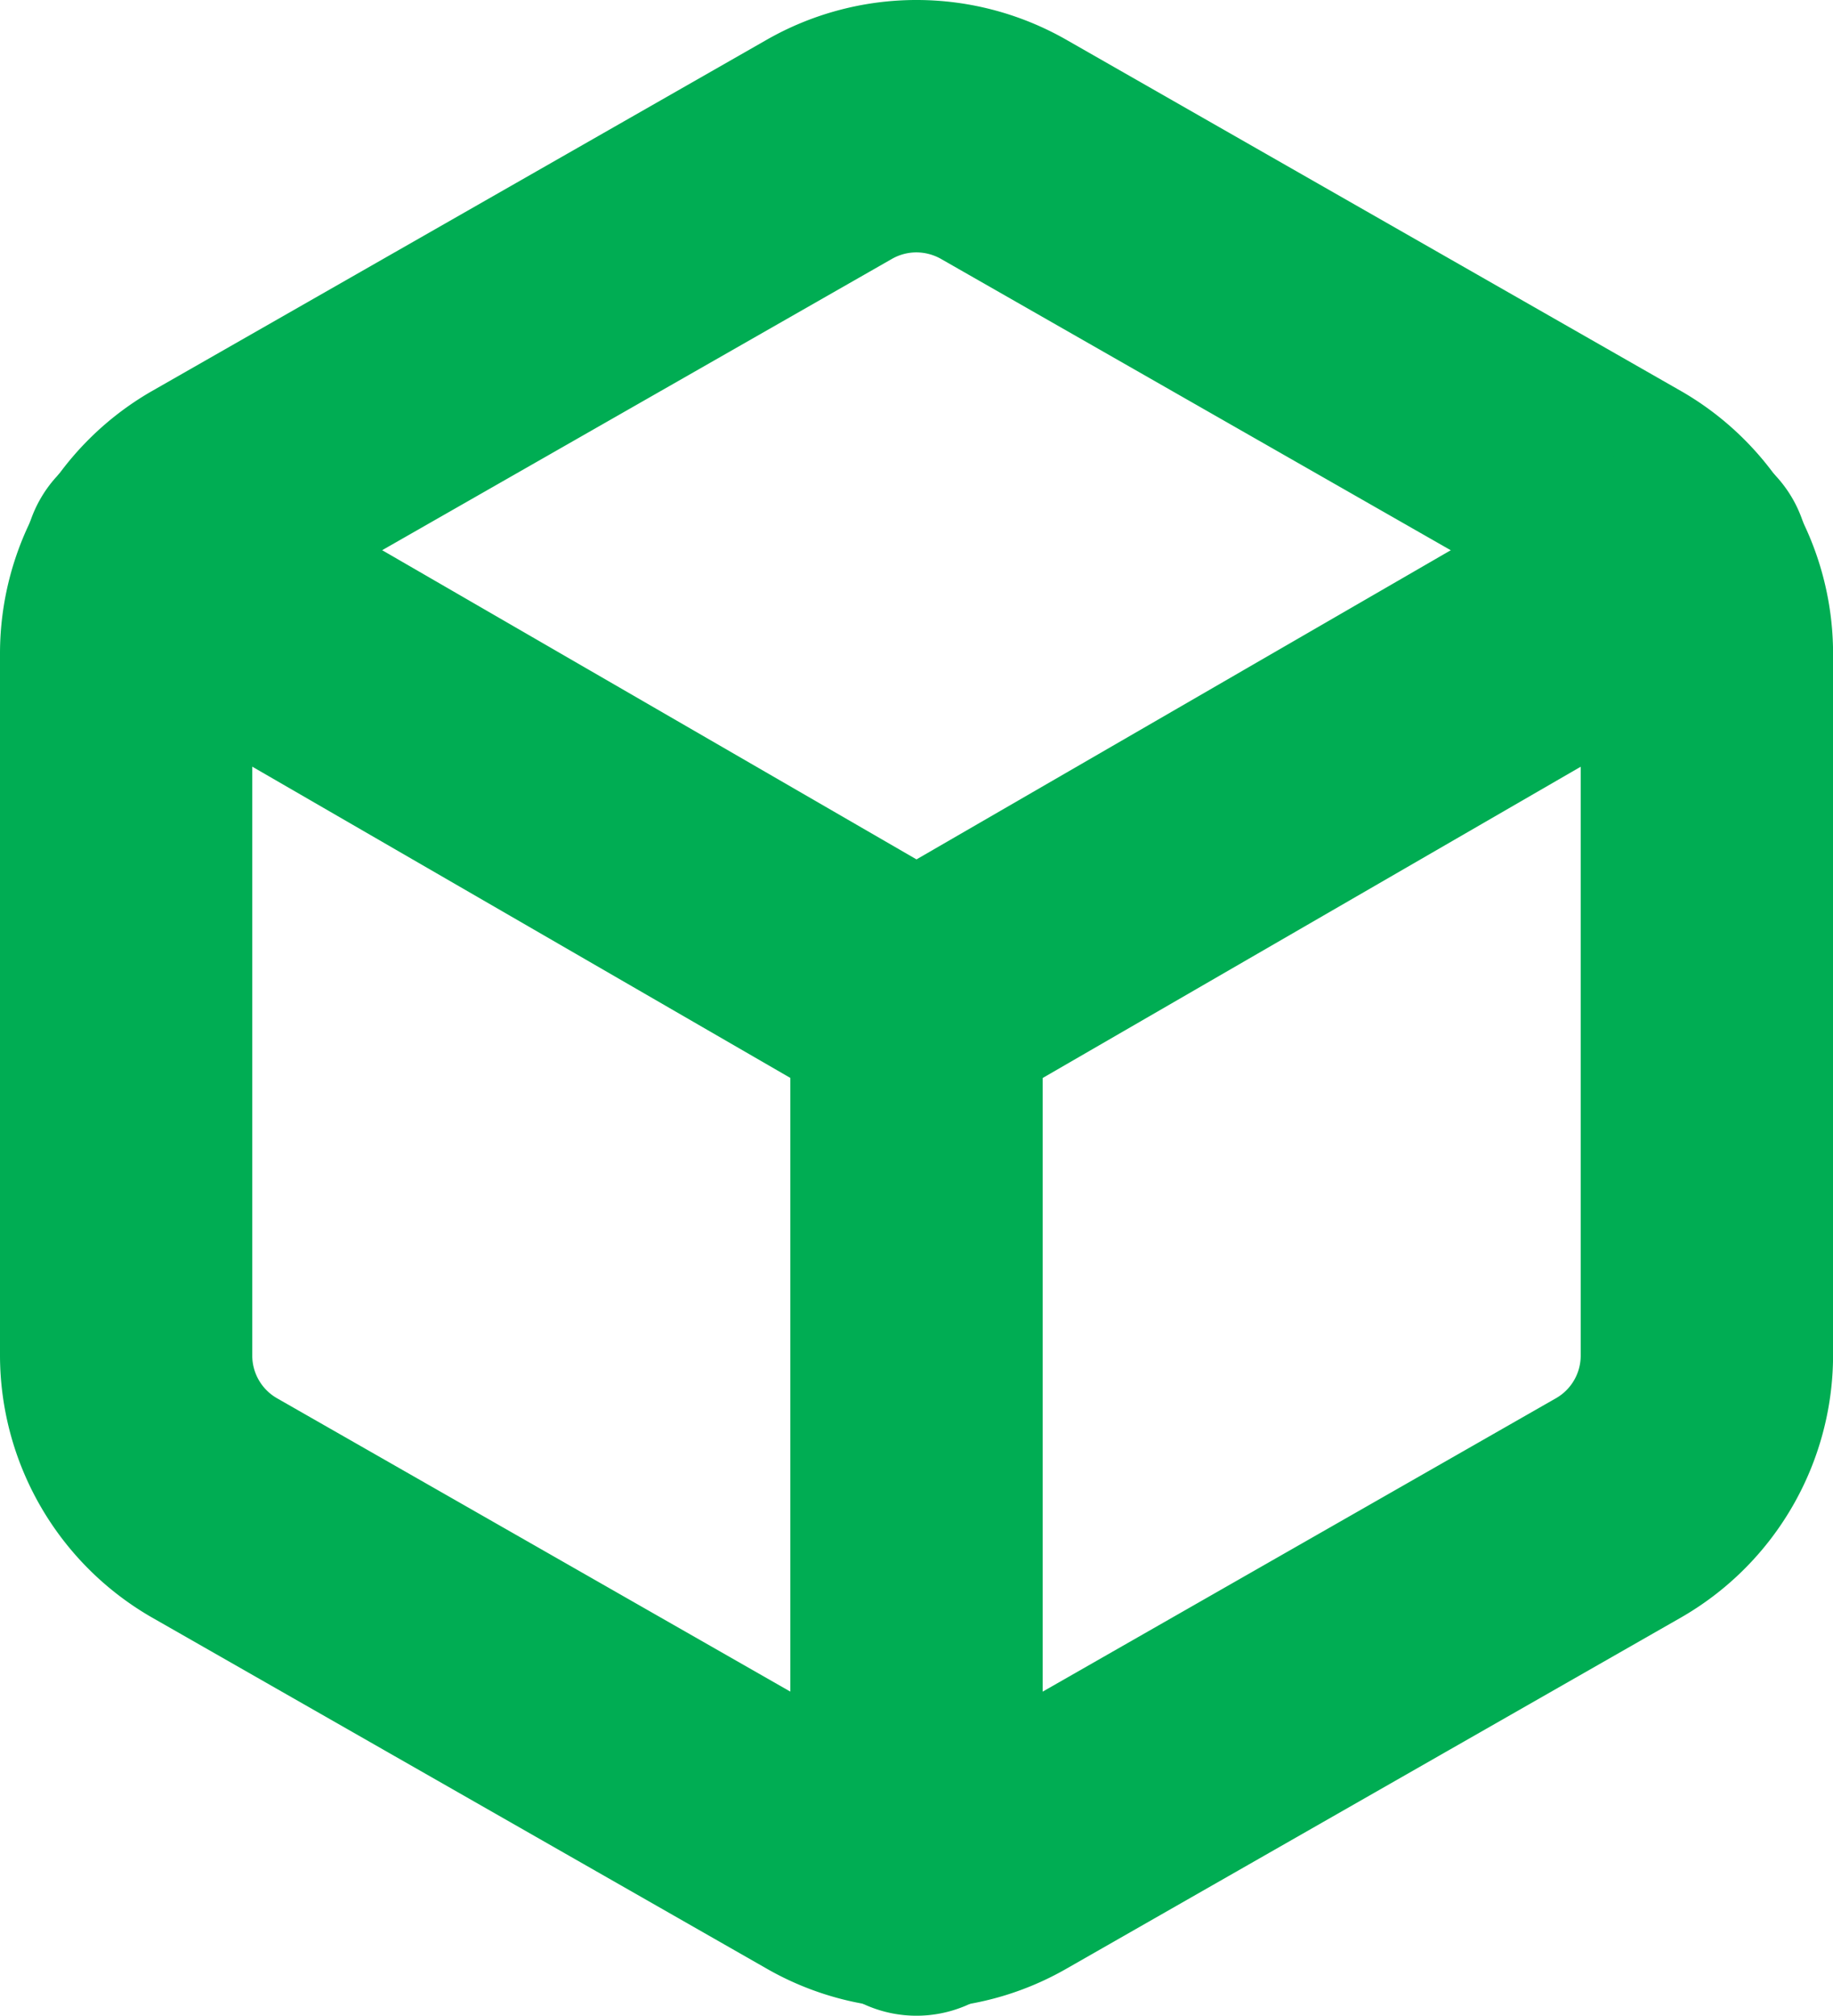
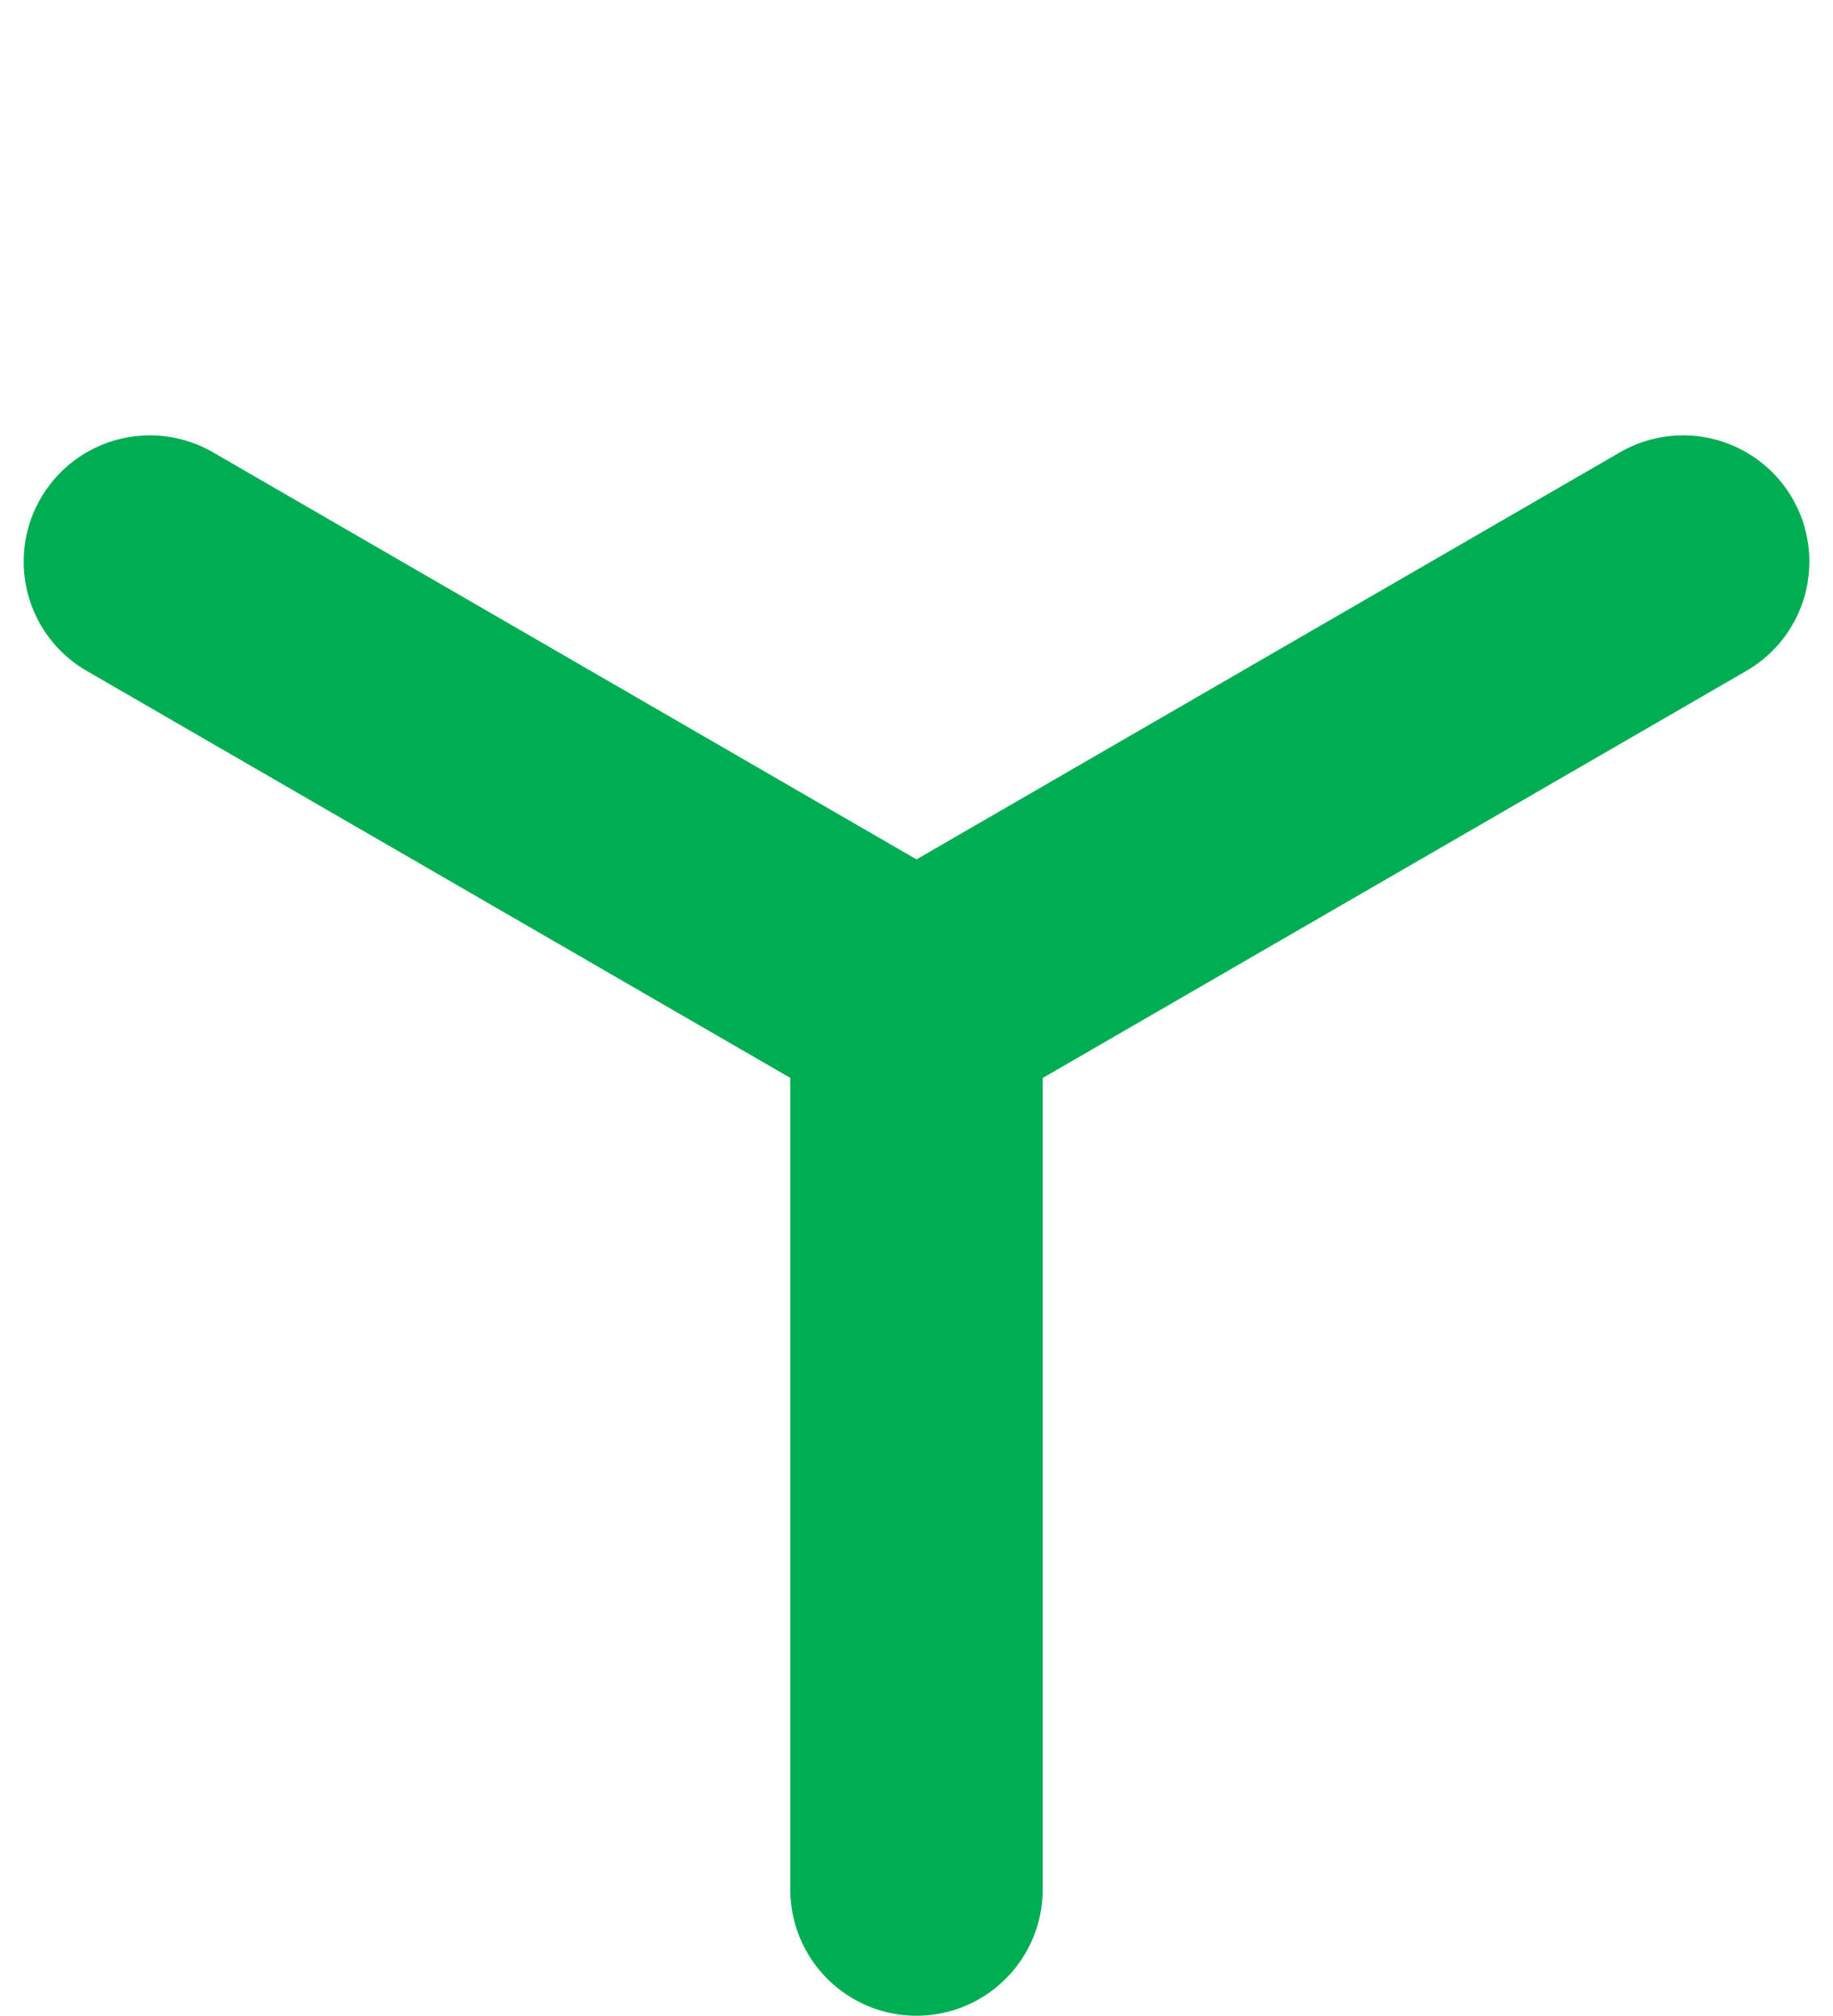
<svg xmlns="http://www.w3.org/2000/svg" version="1.1" width="49.752" height="54.704">
  <svg width="49.752" height="54.704" viewBox="0 0 49.752 54.704">
    <g id="SvgjsG1015" transform="translate(24.876 27.352)">
      <g id="SvgjsG1014" data-name="Icon feather-box" transform="translate(-24.876 -27.352)">
        <g id="SvgjsG1013" data-name="Path 2284" transform="translate(0 0)">
-           <path id="SvgjsPath1012" data-name="Path 84518" d="M24.88,54.505a8.179,8.179,0,0,1-4.1-1.1L4.11,43.885A8.216,8.216,0,0,1,0,36.789V17.72a8.217,8.217,0,0,1,4.095-7.091l16.7-9.541a8.2,8.2,0,0,1,8.179.009l16.671,9.525a8.222,8.222,0,0,1,4.109,7.1V36.789a8.217,8.217,0,0,1-4.1,7.089l-16.7,9.541A8.151,8.151,0,0,1,24.88,54.505ZM24.873,6.849a1.341,1.341,0,0,0-.668.179l-16.7,9.541a1.338,1.338,0,0,0-.658,1.153V36.787a1.334,1.334,0,0,0,.669,1.155L24.191,47.47a1.345,1.345,0,0,0,1.356.009l16.7-9.544a1.331,1.331,0,0,0,.657-1.15V17.72a1.336,1.336,0,0,0-.669-1.155L25.56,7.037A1.367,1.367,0,0,0,24.873,6.849ZM46.327,36.787h0Z" fill="#00ad53" />
-         </g>
+           </g>
        <g id="SvgjsG1011" data-name="Path 2285" transform="translate(0 0)">
-           <path id="SvgjsPath1010" data-name="Path 84519" d="M24.876,30.7a3.434,3.434,0,0,1-1.715-.46L2.354,18.206a3.425,3.425,0,0,1,3.429-5.931L24.876,23.321,43.969,12.275A3.425,3.425,0,0,1,47.4,18.206L26.591,30.242A3.434,3.434,0,0,1,24.876,30.7Z" fill="#00ad53" />
+           <path id="SvgjsPath1010" data-name="Path 84519" d="M24.876,30.7a3.434,3.434,0,0,1-1.715-.46L2.354,18.206a3.425,3.425,0,0,1,3.429-5.931L24.876,23.321,43.969,12.275A3.425,3.425,0,0,1,47.4,18.206L26.591,30.242Z" fill="#00ad53" />
        </g>
        <g id="SvgjsG1009" data-name="Path 2286" transform="translate(0 0)">
          <path id="SvgjsPath1008" data-name="Path 84520" d="M24.876,54.7a3.426,3.426,0,0,1-3.425-3.425V27.255a3.425,3.425,0,0,1,6.85,0V51.279A3.426,3.426,0,0,1,24.876,54.7Z" fill="#00ad53" />
        </g>
      </g>
    </g>
  </svg>
  <style>@media (prefers-color-scheme: light) { :root { filter: none; } }
@media (prefers-color-scheme: dark) { :root { filter: none; } }
</style>
</svg>